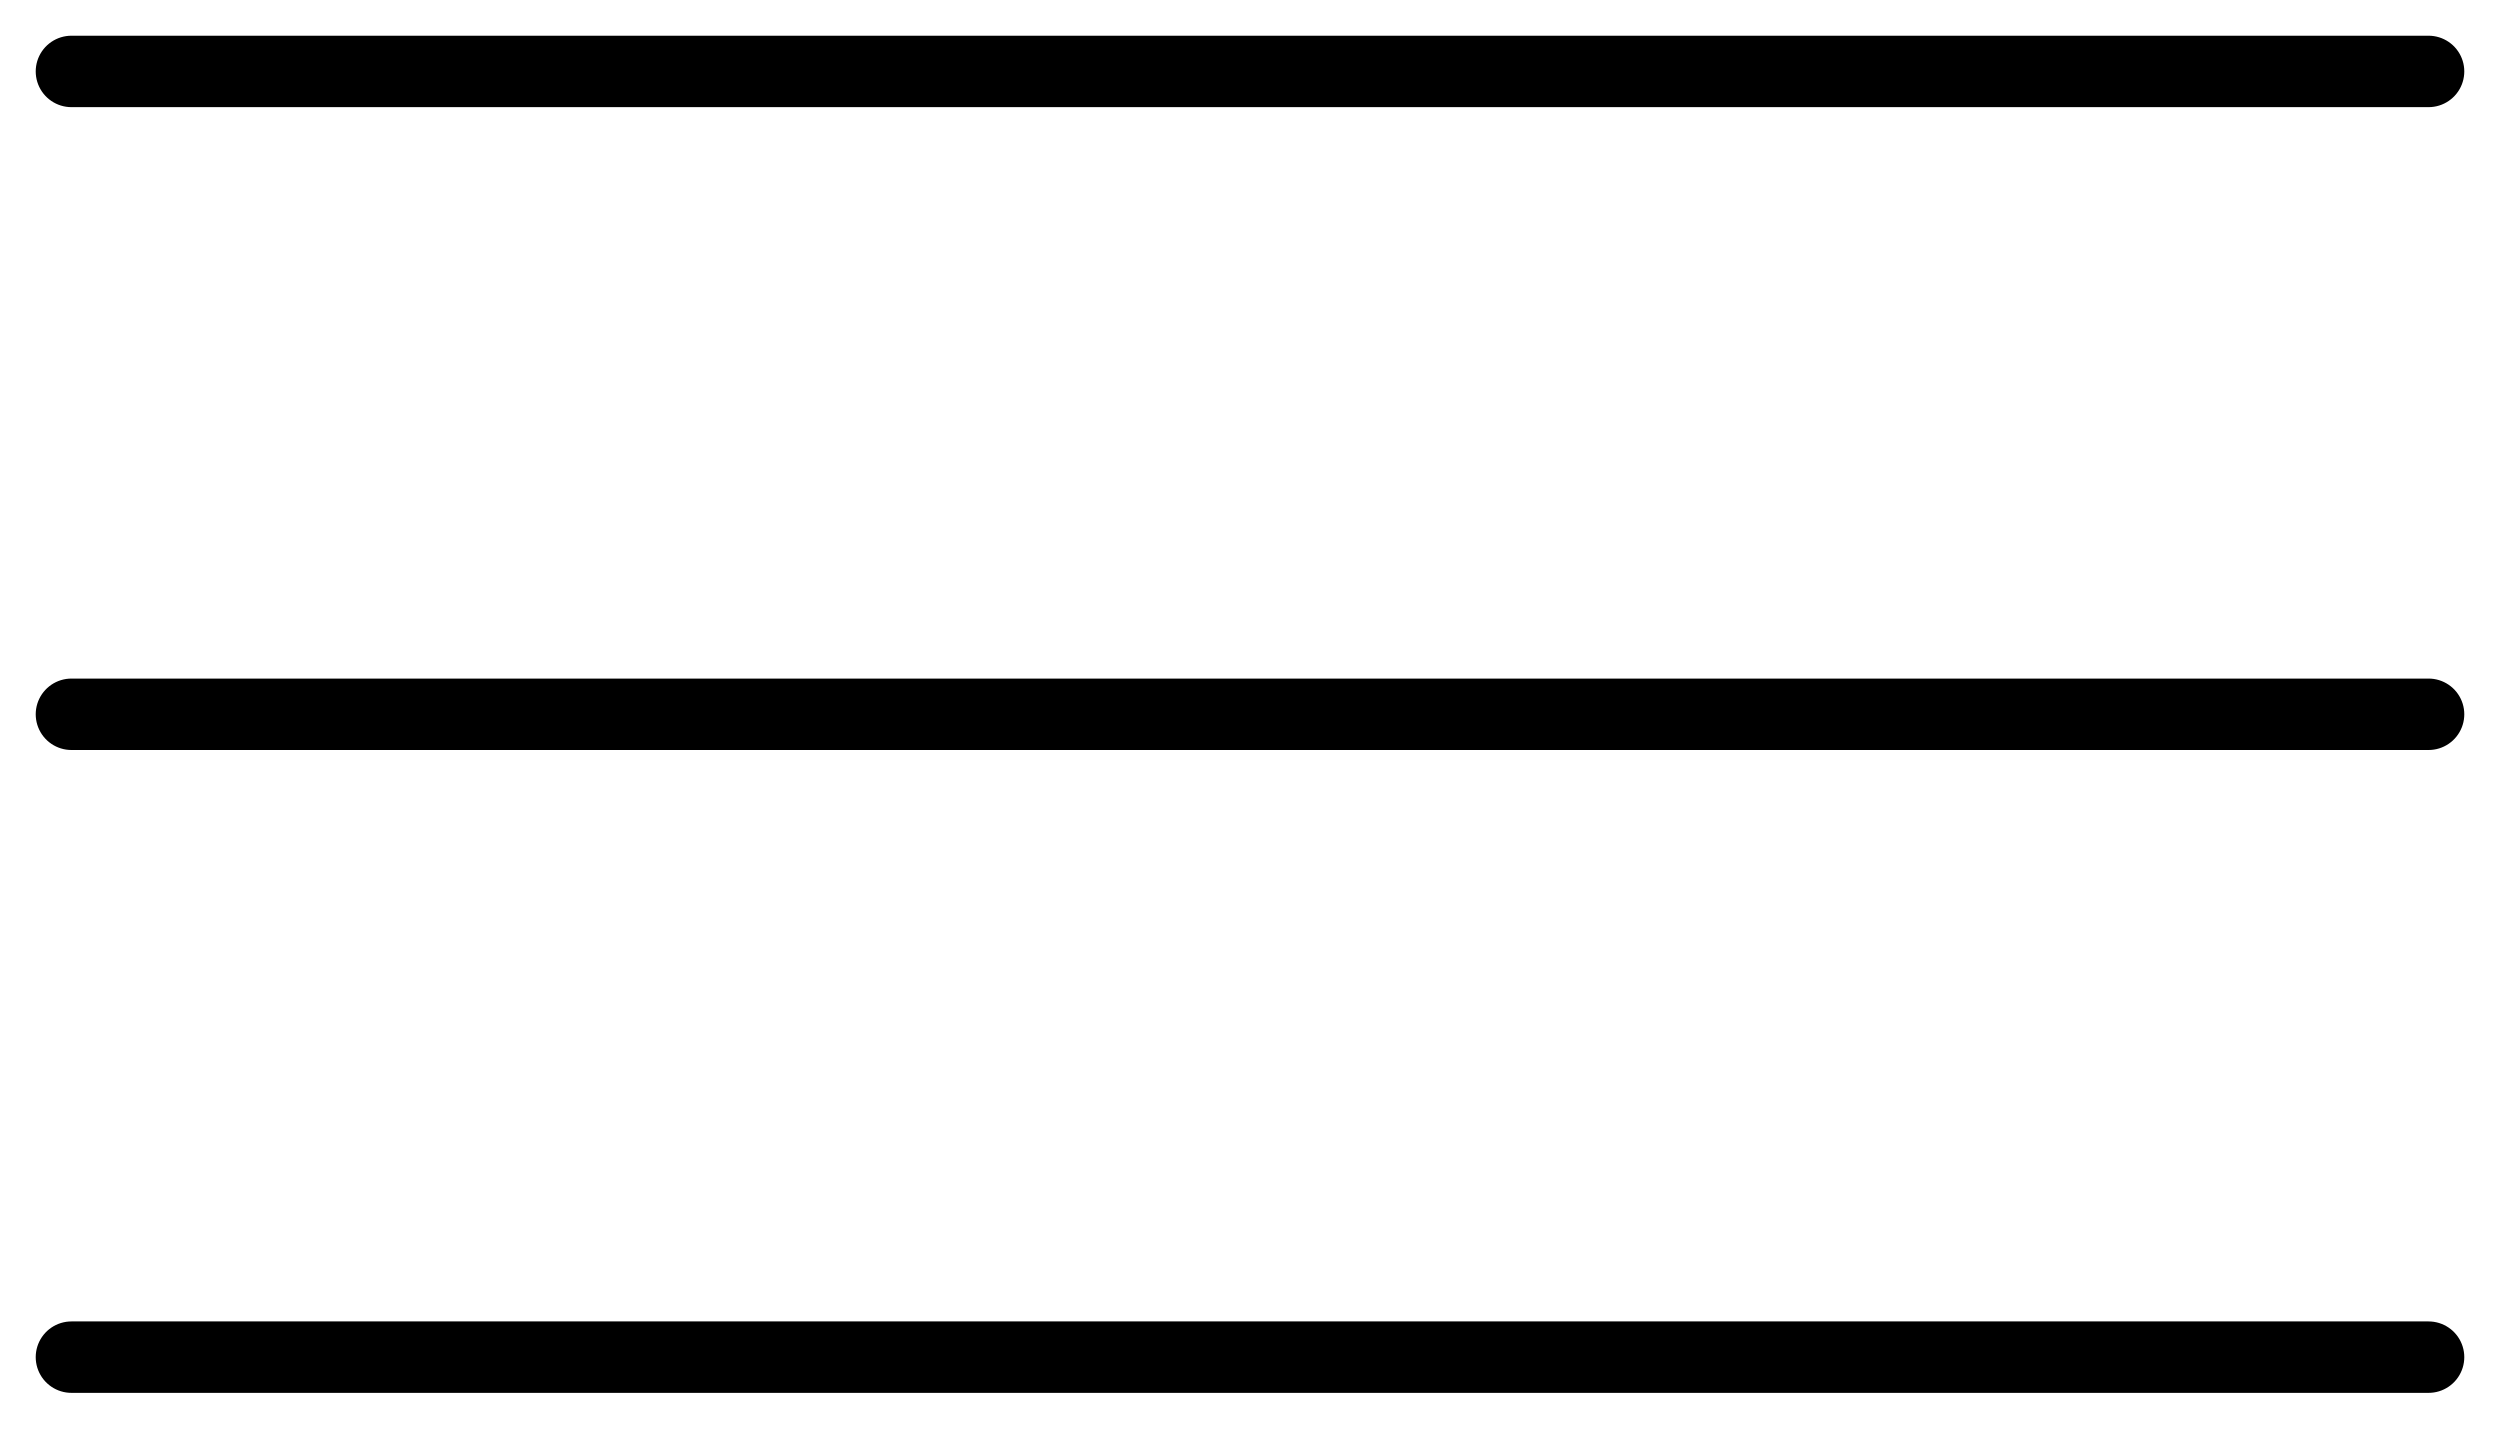
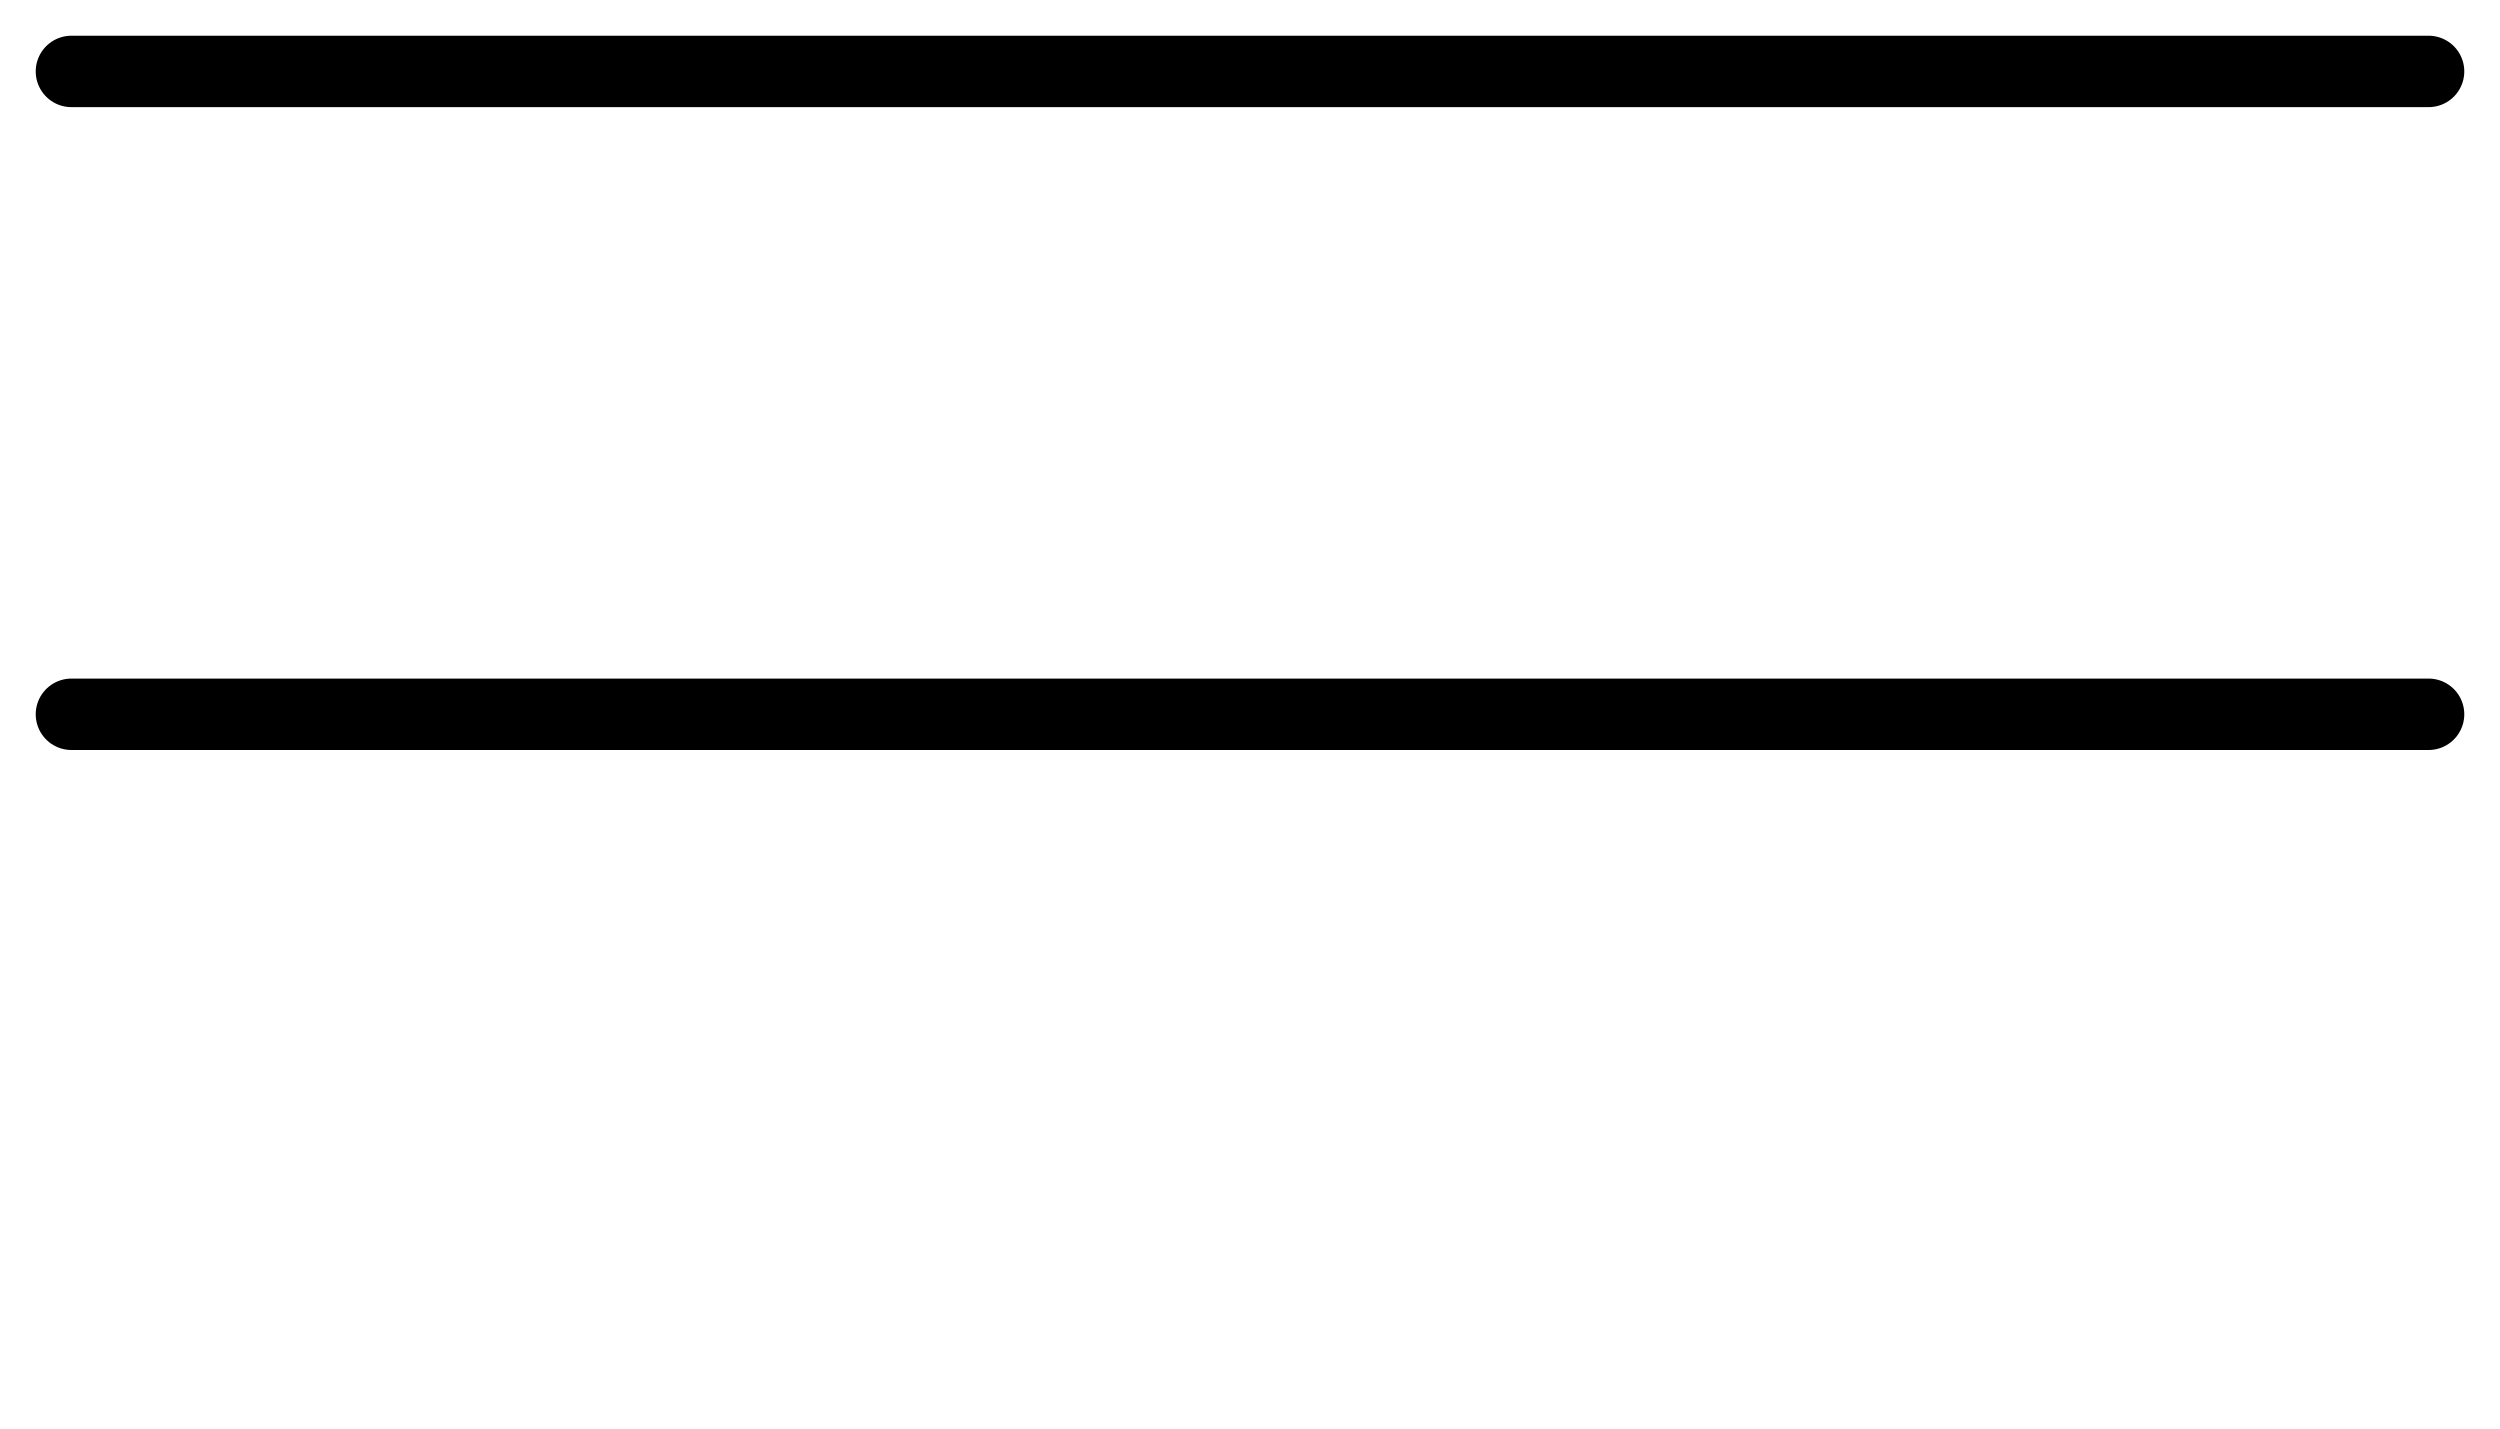
<svg xmlns="http://www.w3.org/2000/svg" width="35" height="20" viewBox="0 0 35 20" fill="none">
  <path d="M1 10H34" stroke="black" stroke-linecap="round" />
-   <path d="M1 19H34" stroke="black" stroke-linecap="round" />
  <path d="M1 1H34" stroke="black" stroke-linecap="round" />
</svg>